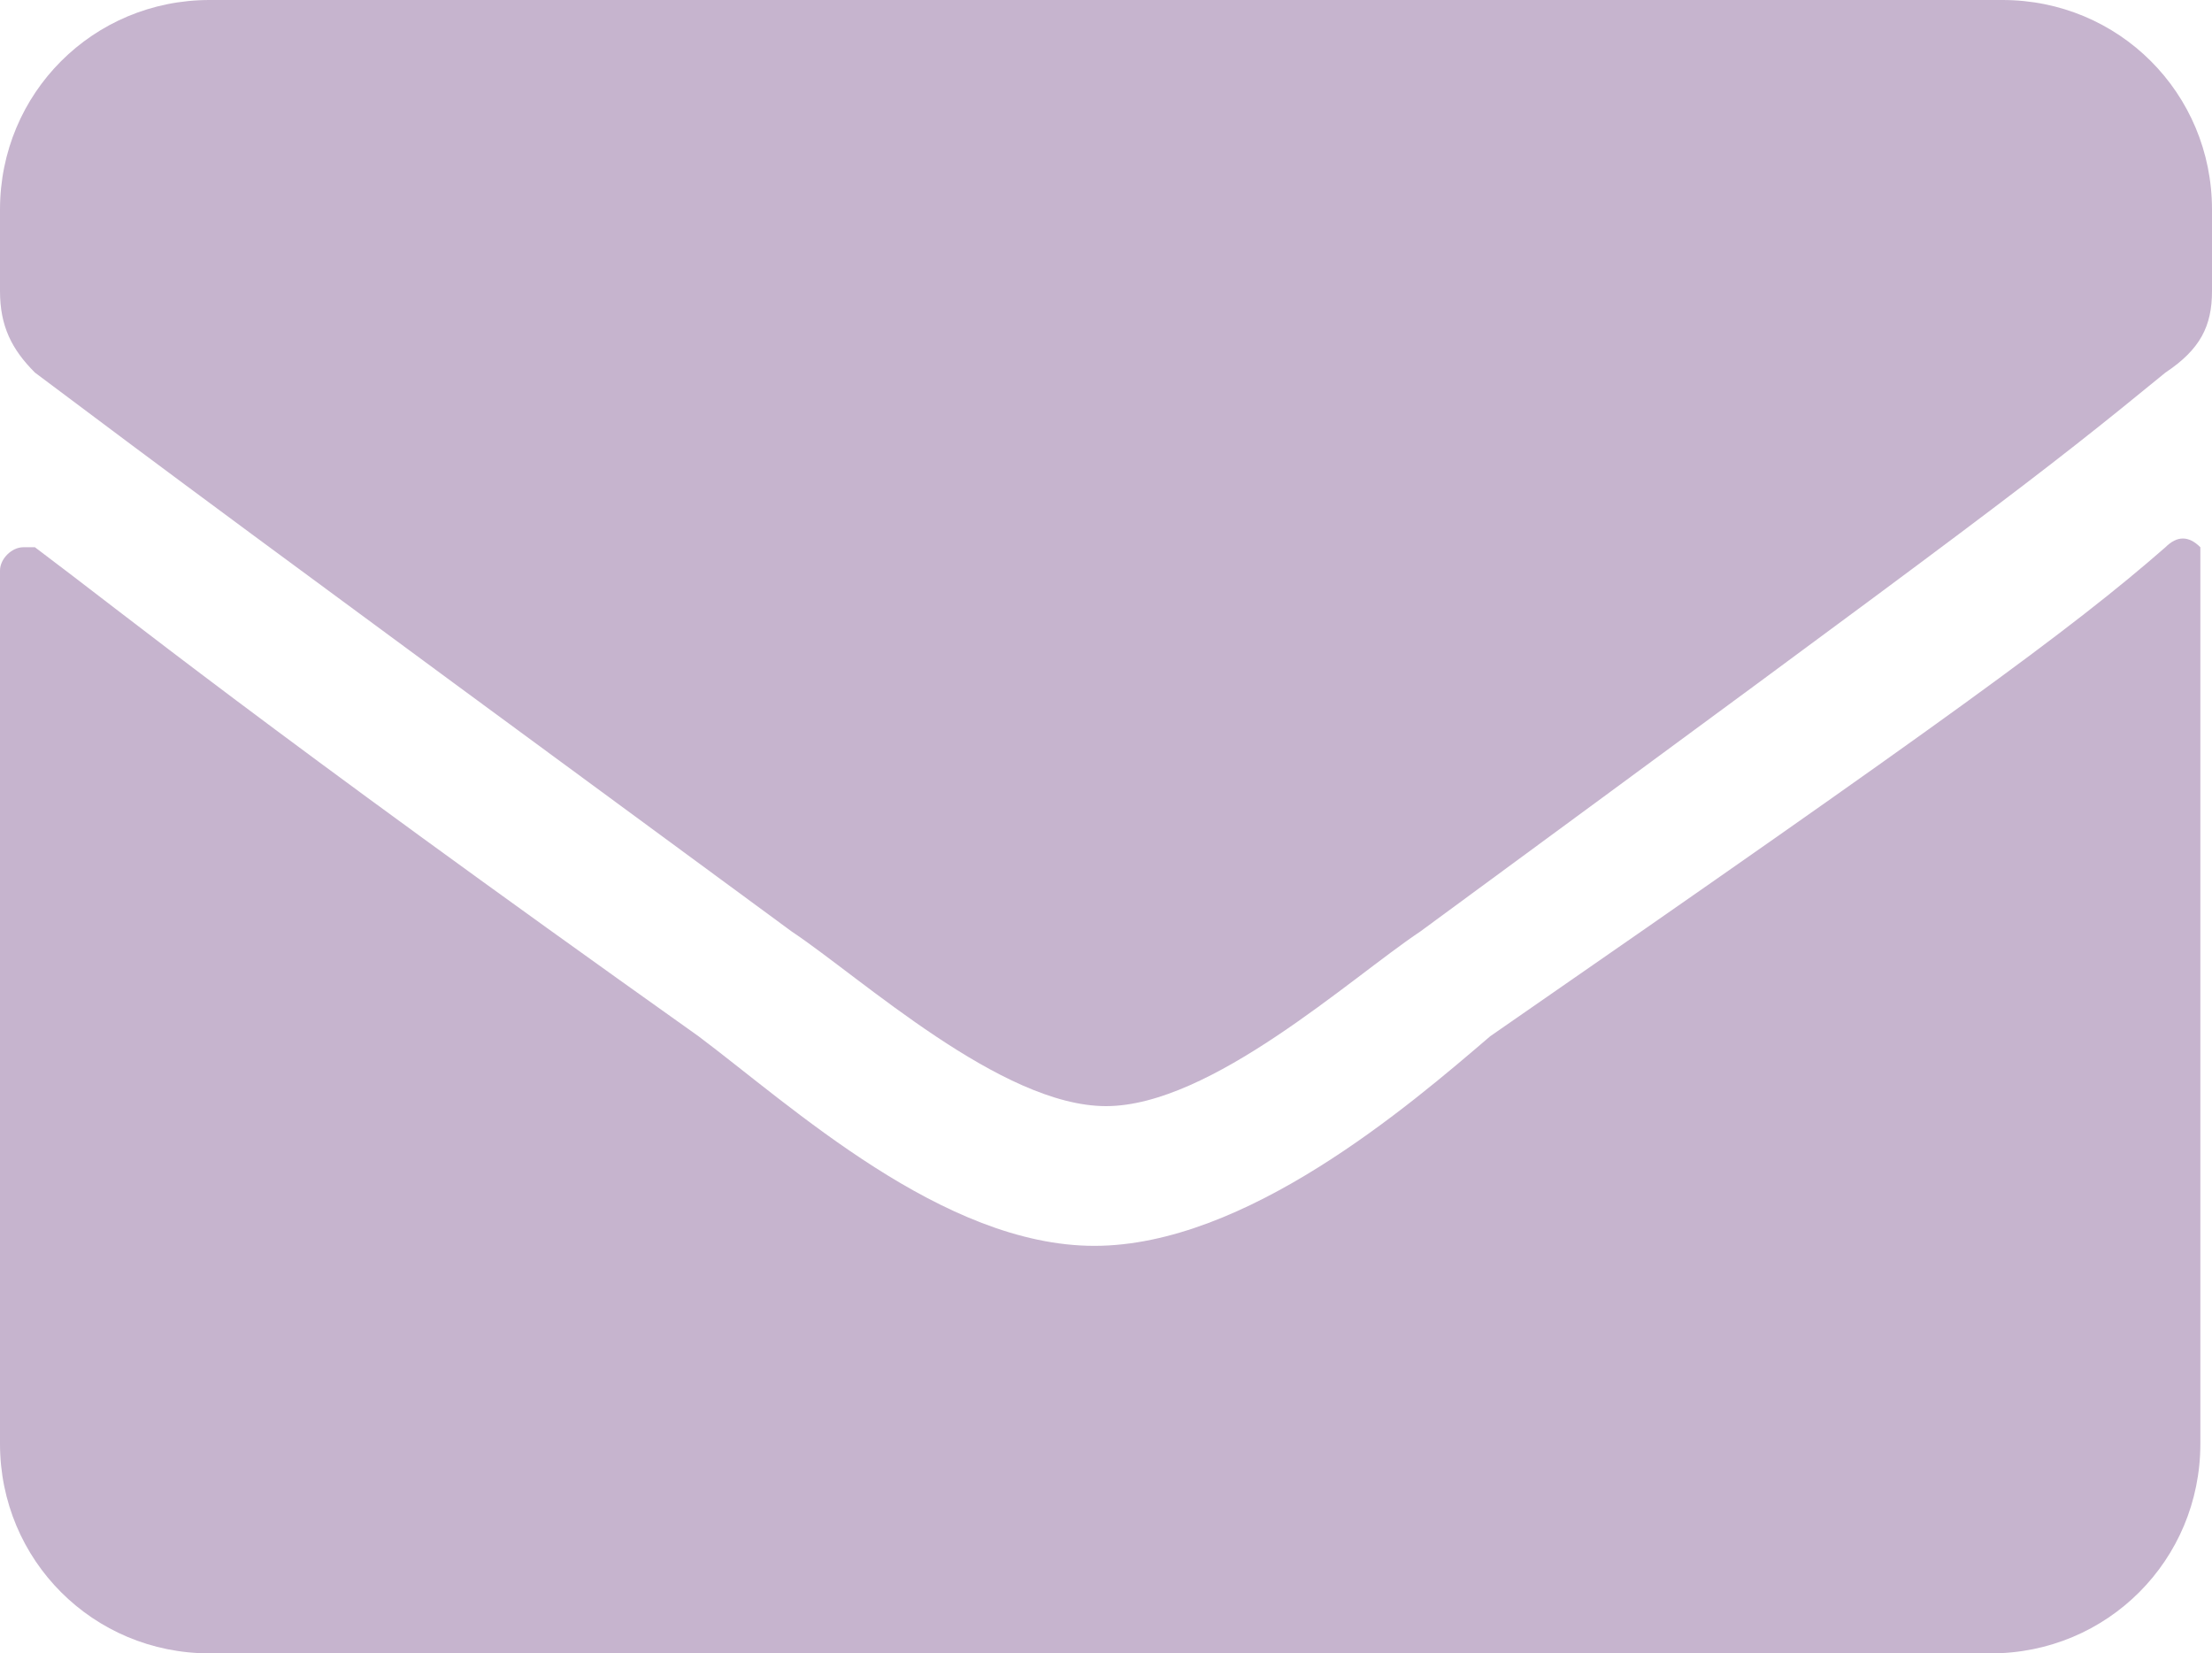
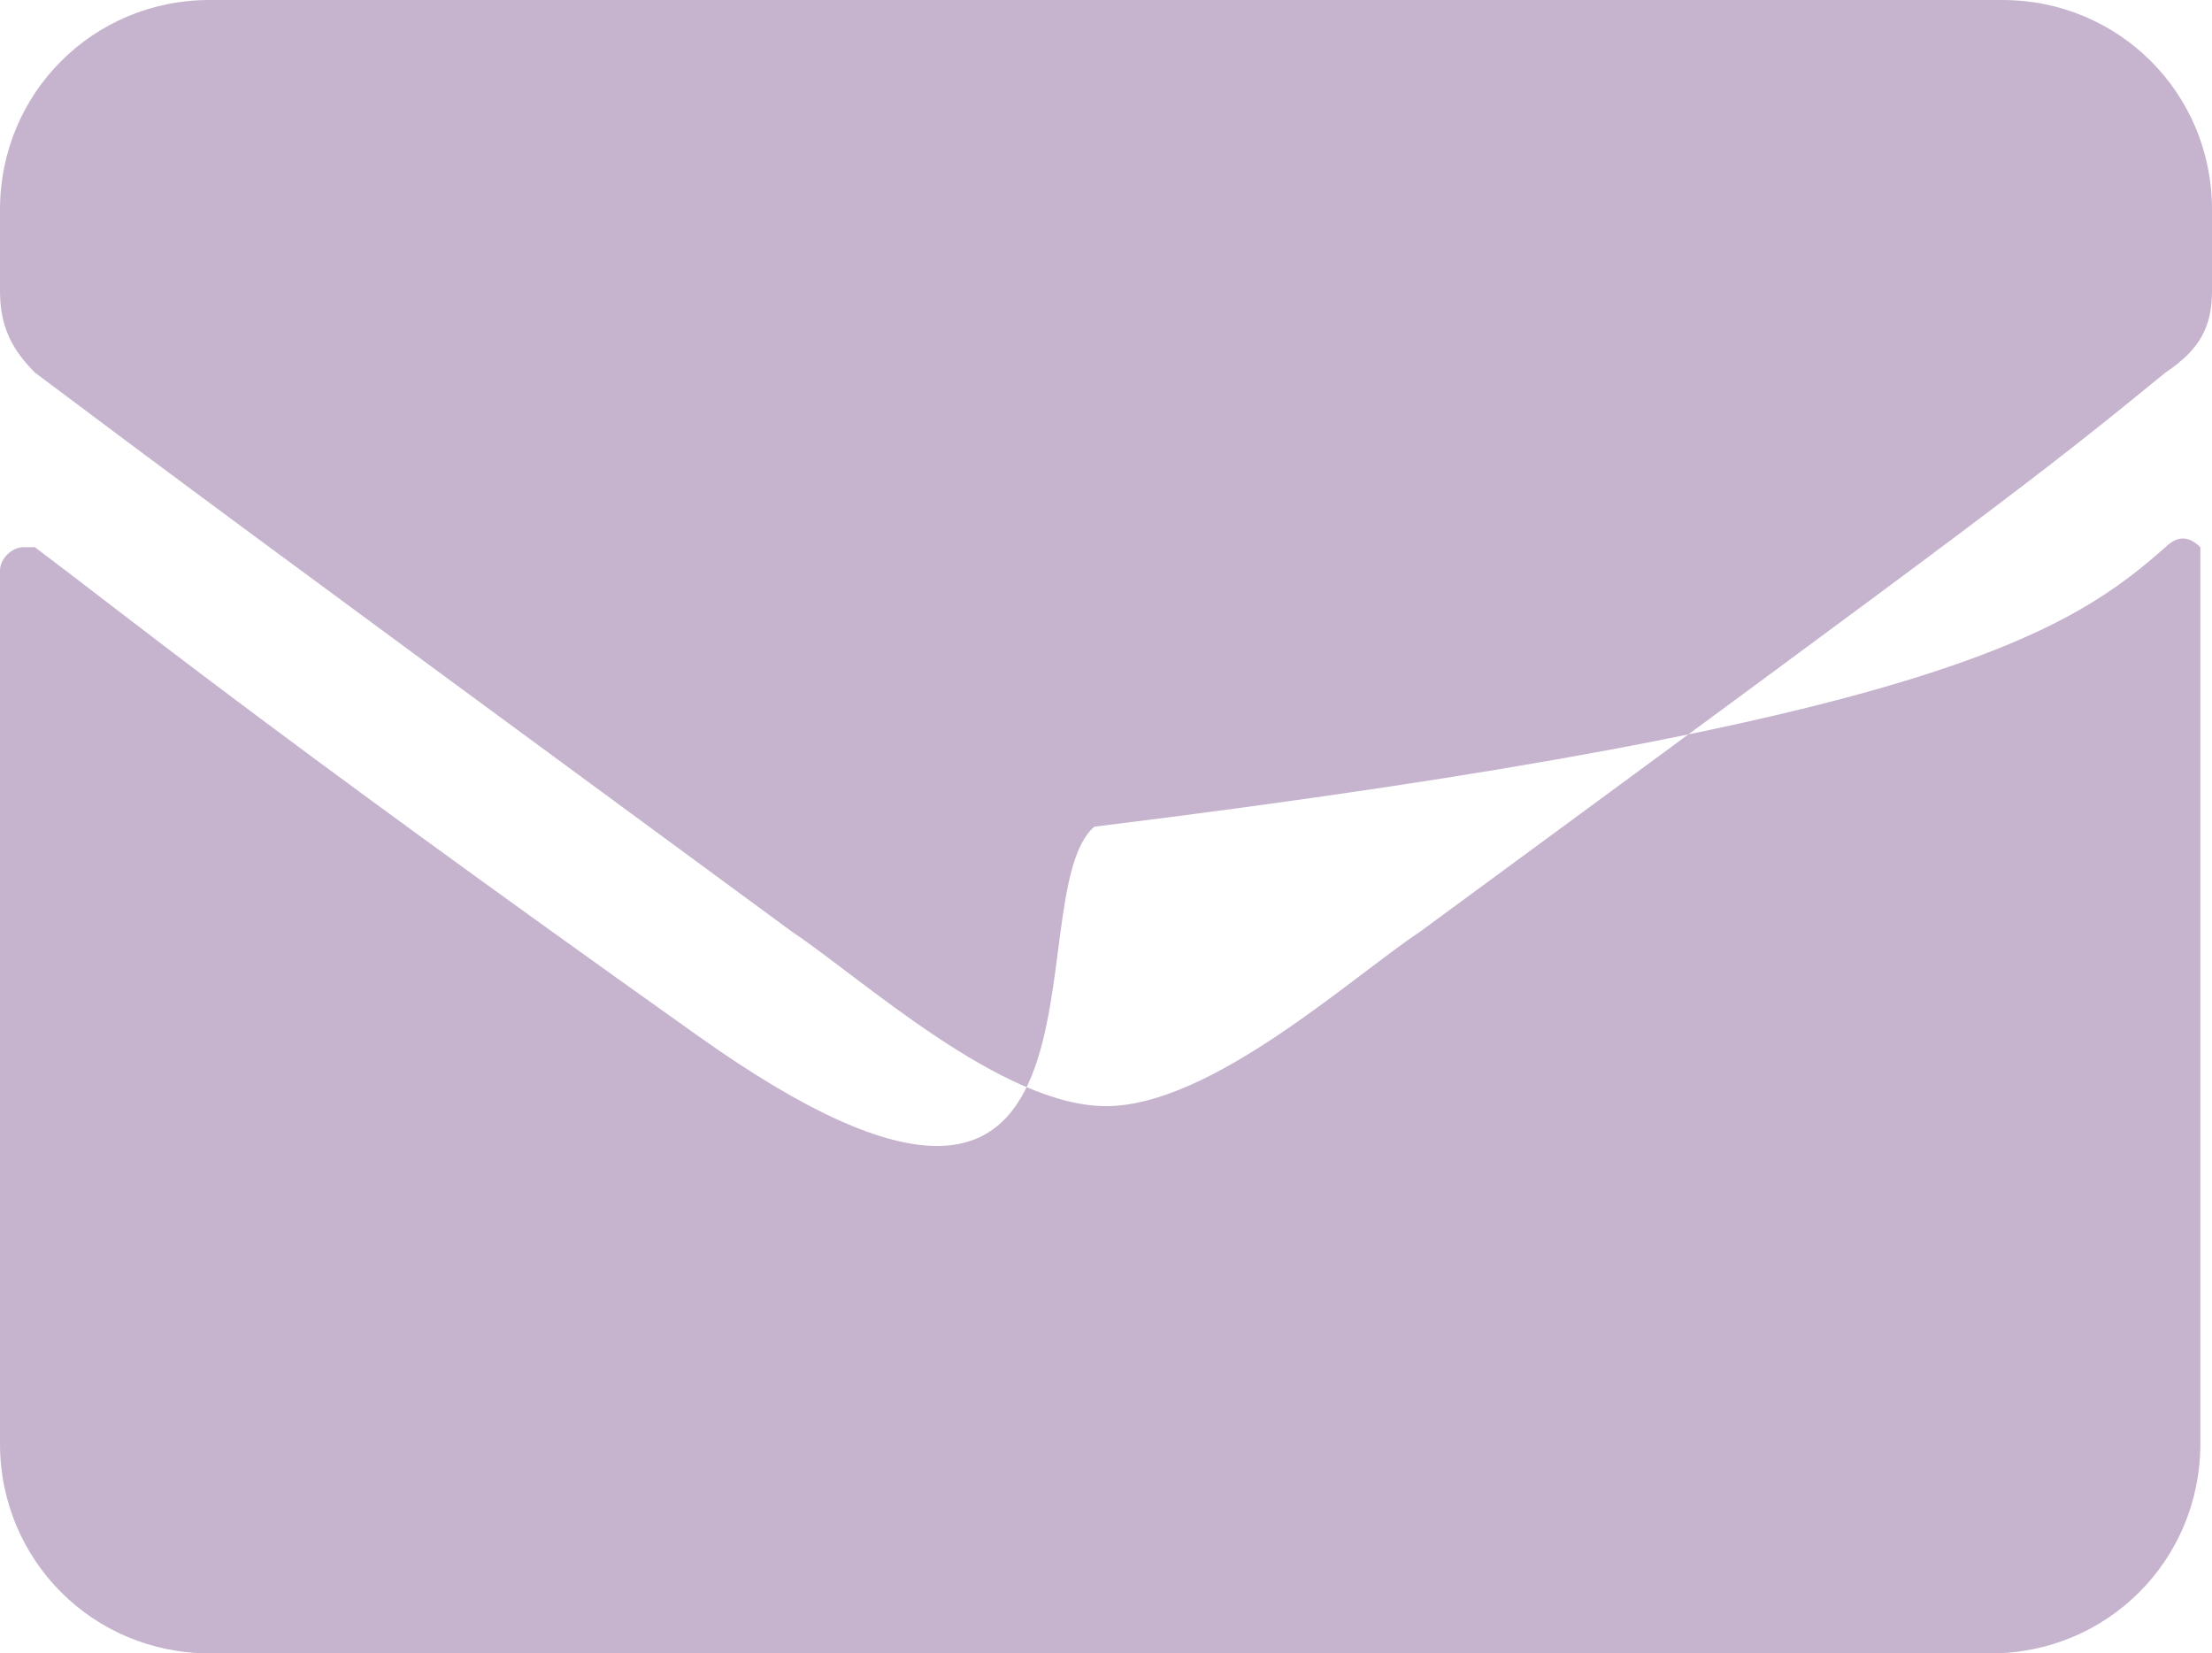
<svg xmlns="http://www.w3.org/2000/svg" version="1.1" id="Livello_1" x="0px" y="0px" viewBox="0 0 19 14.2" style="enable-background:new 0 0 19 14.2;" xml:space="preserve">
  <style type="text/css">
	.st0{fill:#C6B4CE;}
</style>
-   <path id="Icon_awesome-envelope" class="st0" d="M18.6,4.7c0.1-0.1,0.2-0.1,0.3,0v0.1v7.6c0,1-0.8,1.8-1.8,1.8H1.8  c-1,0-1.8-0.8-1.8-1.8V4.9c0-0.1,0.1-0.2,0.2-0.2s0.1,0,0.1,0C1.1,5.3,2.2,6.2,6,8.9c0.8,0.6,2.1,1.8,3.4,1.8s2.7-1.2,3.4-1.8  C16.7,6.2,17.8,5.4,18.6,4.7z M9.5,9.5c0.9,0,2.1-1.1,2.7-1.5c4.9-3.6,5.3-3.9,6.4-4.8C18.9,3,19,2.8,19,2.5V1.8  c0-1-0.8-1.8-1.8-1.8H1.8C0.8,0,0,0.8,0,1.8v0.7C0,2.8,0.1,3,0.3,3.2C1.5,4.1,1.9,4.4,6.8,8C7.4,8.4,8.6,9.5,9.5,9.5z" />
+   <path id="Icon_awesome-envelope" class="st0" d="M18.6,4.7c0.1-0.1,0.2-0.1,0.3,0v0.1v7.6c0,1-0.8,1.8-1.8,1.8H1.8  c-1,0-1.8-0.8-1.8-1.8V4.9c0-0.1,0.1-0.2,0.2-0.2s0.1,0,0.1,0C1.1,5.3,2.2,6.2,6,8.9s2.7-1.2,3.4-1.8  C16.7,6.2,17.8,5.4,18.6,4.7z M9.5,9.5c0.9,0,2.1-1.1,2.7-1.5c4.9-3.6,5.3-3.9,6.4-4.8C18.9,3,19,2.8,19,2.5V1.8  c0-1-0.8-1.8-1.8-1.8H1.8C0.8,0,0,0.8,0,1.8v0.7C0,2.8,0.1,3,0.3,3.2C1.5,4.1,1.9,4.4,6.8,8C7.4,8.4,8.6,9.5,9.5,9.5z" />
</svg>